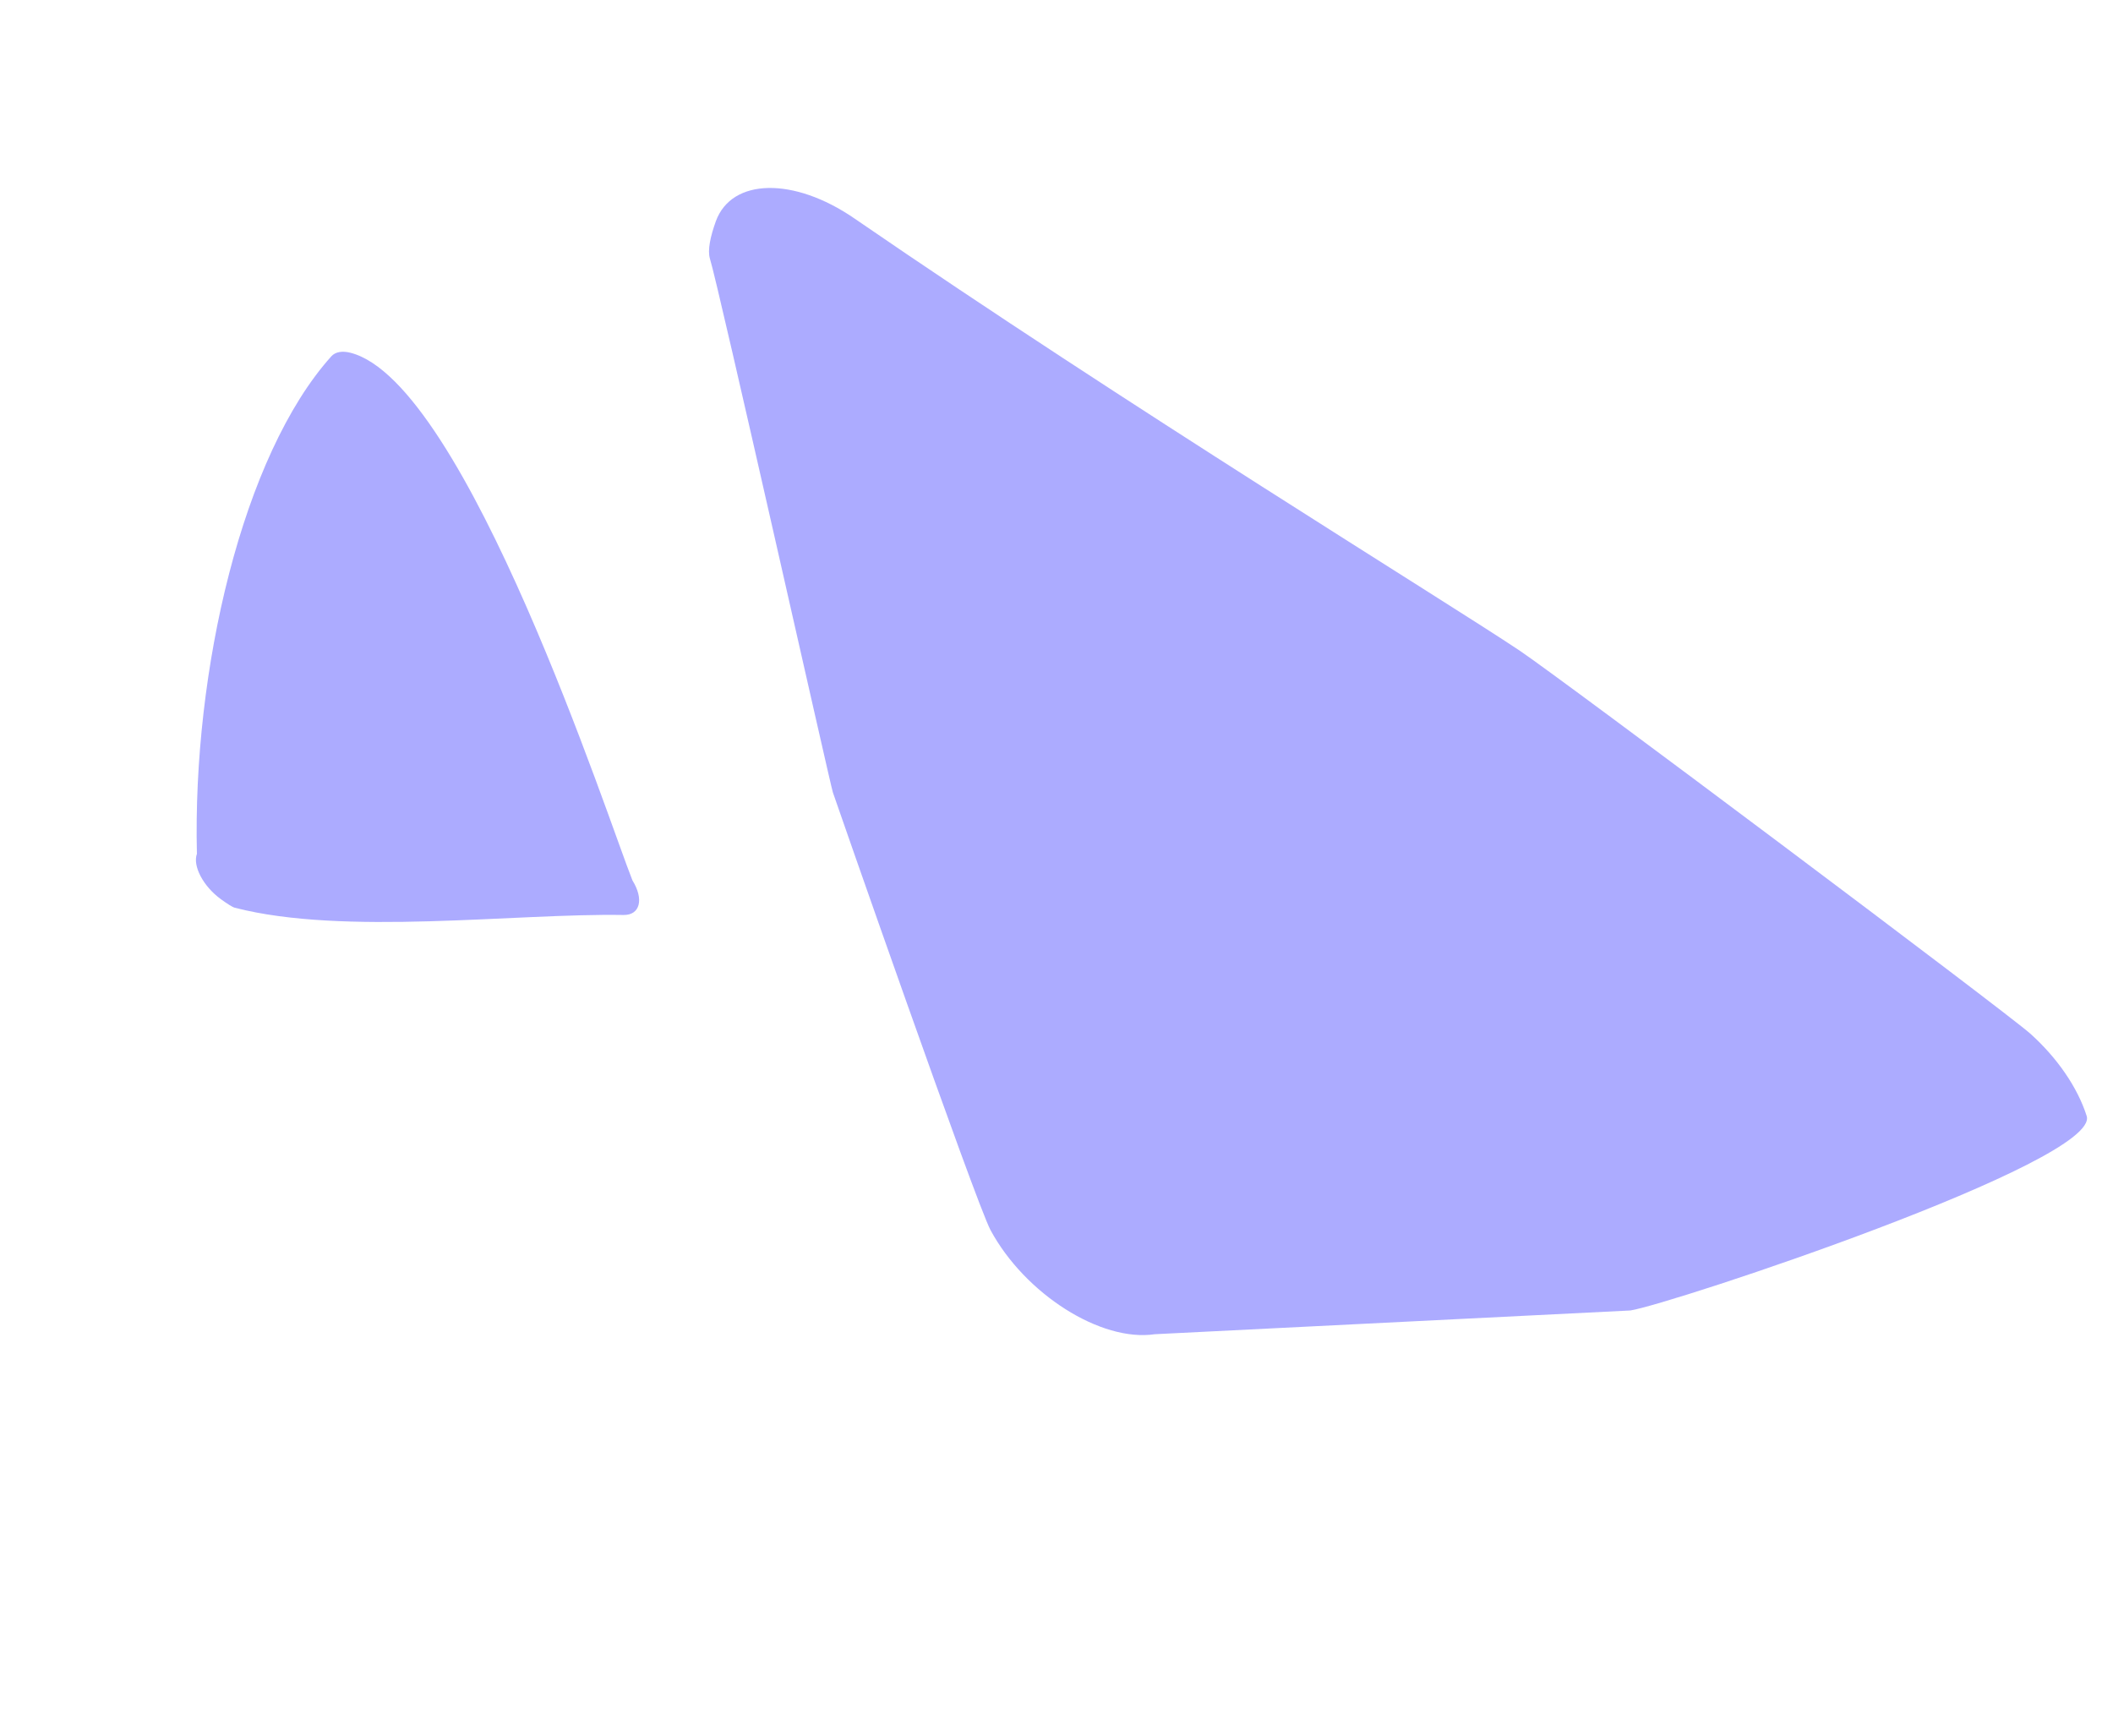
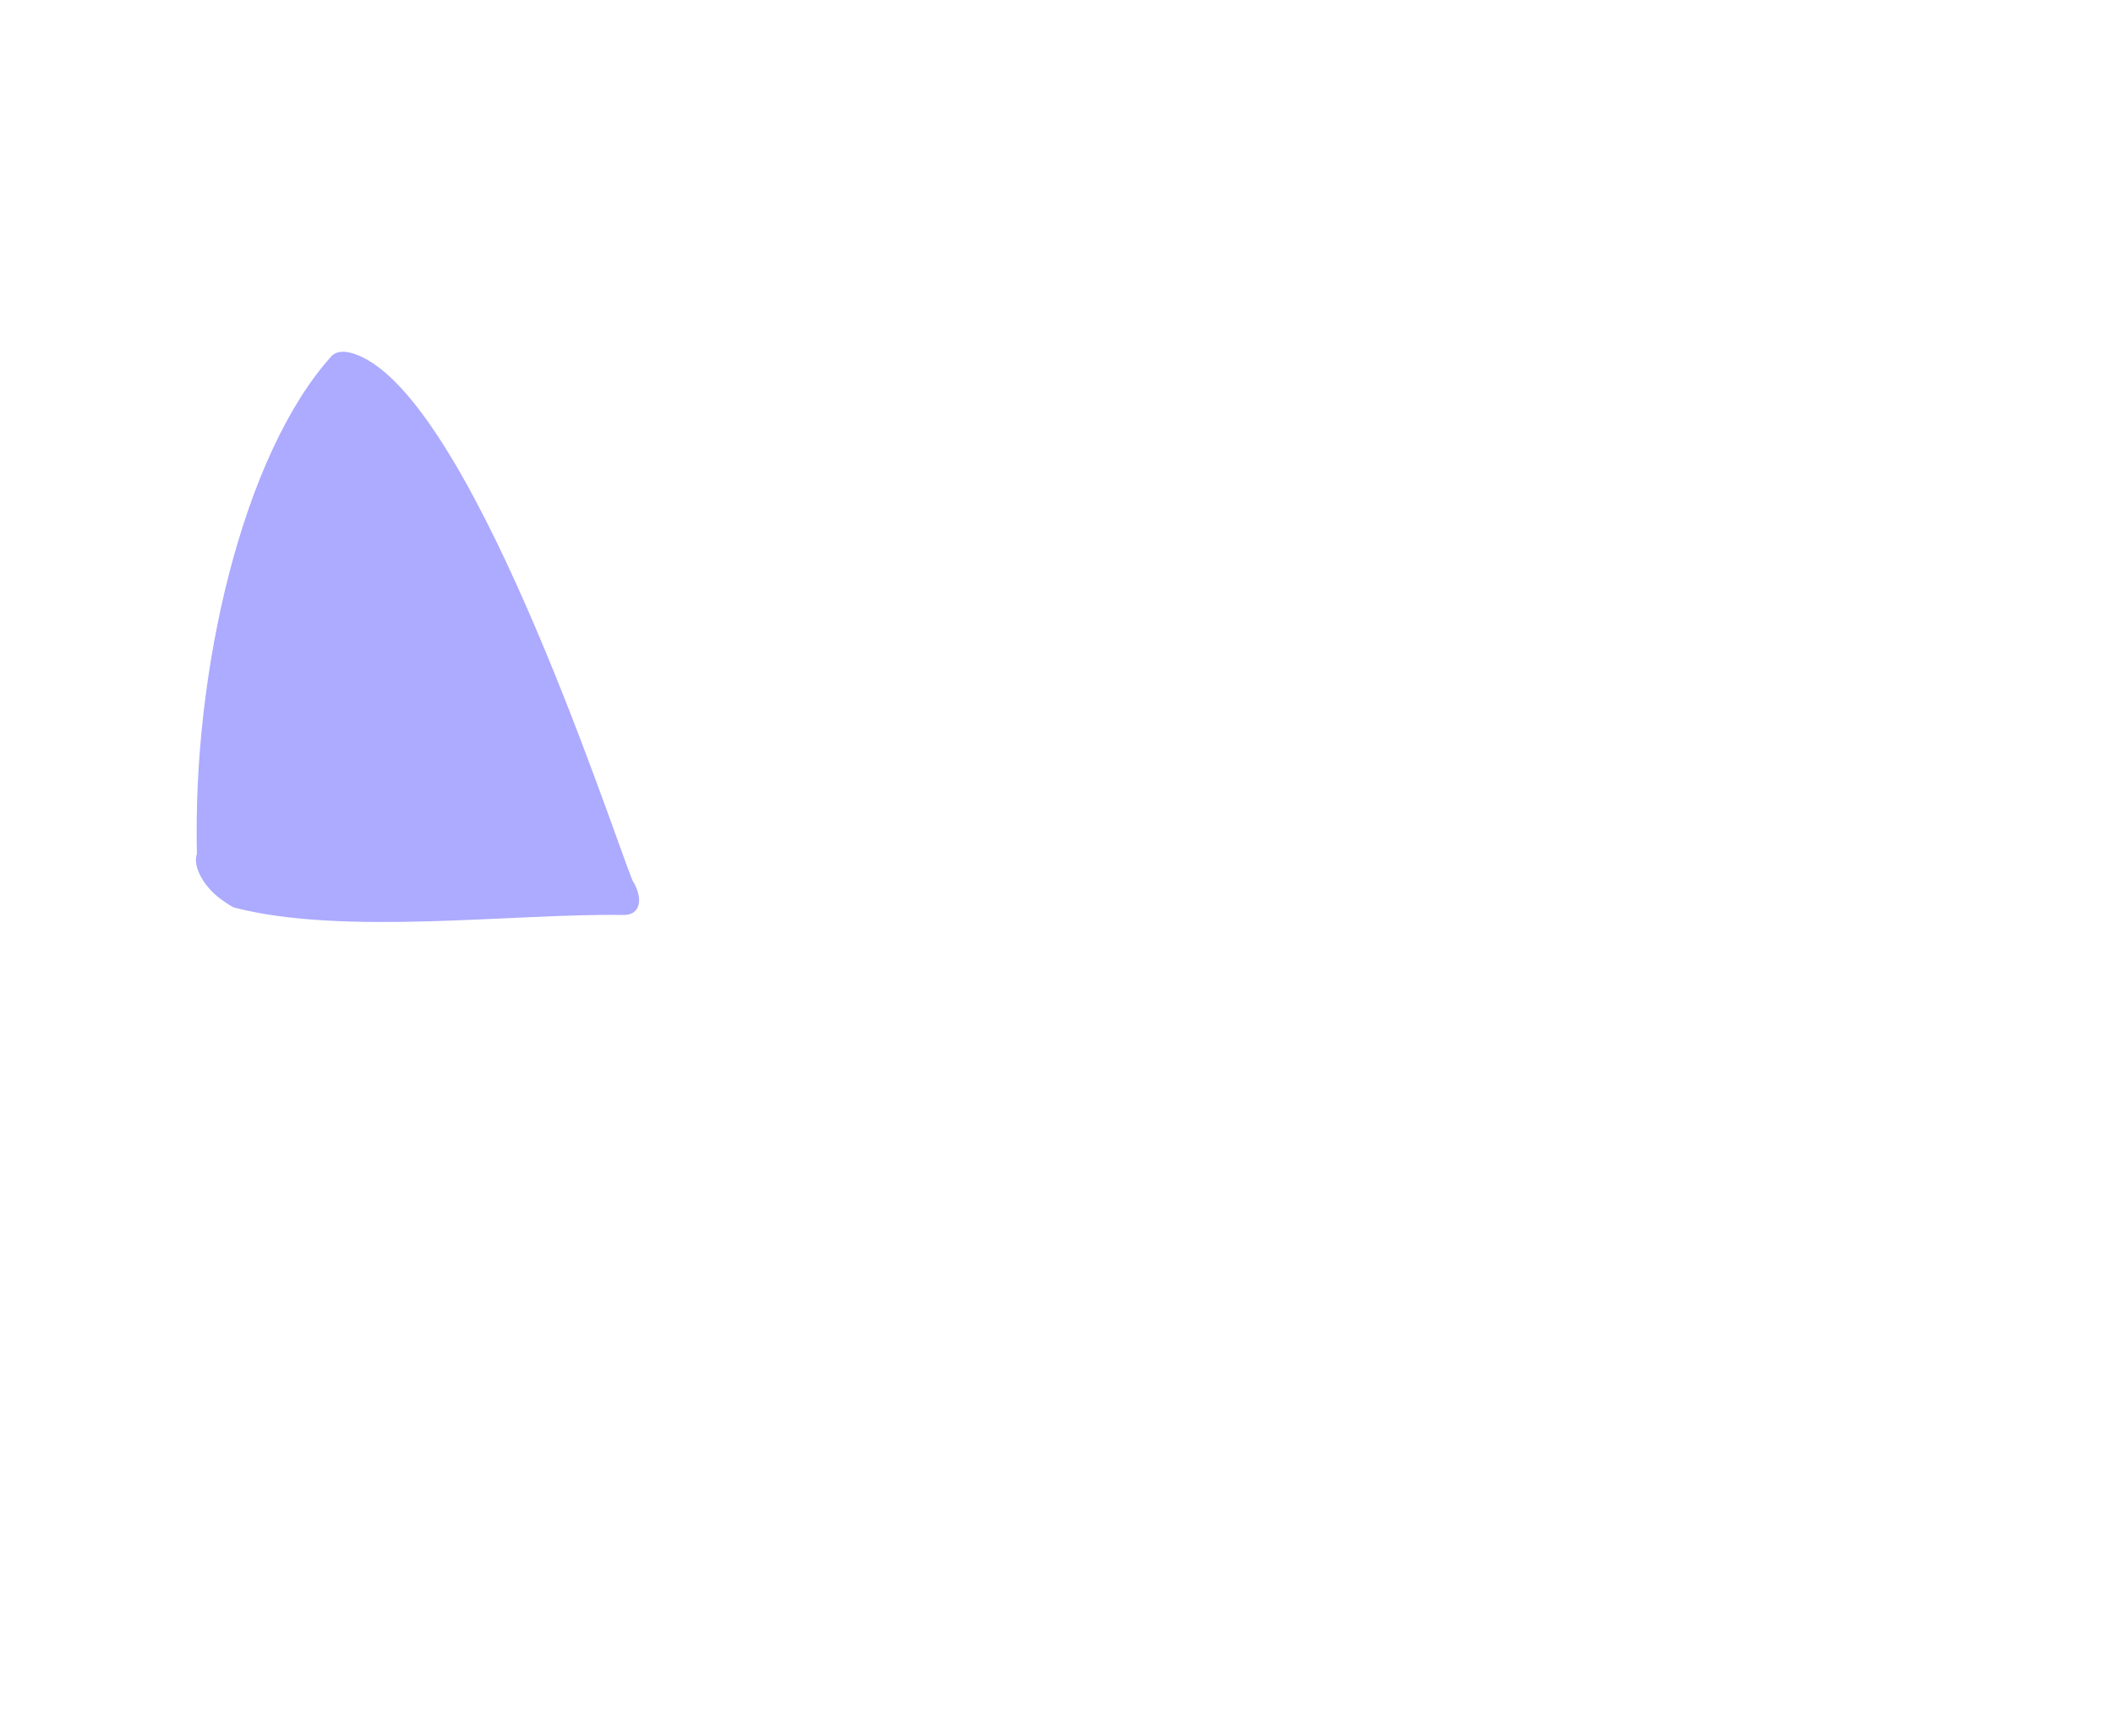
<svg xmlns="http://www.w3.org/2000/svg" width="140" height="115" viewBox="0 0 140 115" fill="none">
  <path d="M14.63 59.575C13.464 58.724 12.755 57.378 13.047 56.574C12.751 44.469 16.06 30.162 21.956 23.605C22.218 23.316 22.673 23.232 23.225 23.374C30.888 25.337 40.378 54.542 41.905 58.336C42.679 59.584 42.405 60.642 41.315 60.625C34.129 60.503 22.818 62.02 15.557 60.145C15.391 60.101 15.038 59.871 14.63 59.575Z" fill="#ACABFF" />
-   <path d="M47.431 14.655C48.48 11.79 52.599 11.715 56.606 14.471C74.674 26.889 95.764 39.816 100.68 43.104C103.438 44.95 132.963 67.085 134.543 68.507C136.321 70.111 137.656 72.061 138.256 73.941C139.218 76.959 110.604 86.443 108.018 86.83L76.51 88.403C72.945 88.933 67.911 85.738 65.628 81.502C64.65 79.685 55.249 52.718 55.183 52.503C54.989 51.903 47.611 18.95 47.038 17.142C46.866 16.581 47.07 15.66 47.431 14.655Z" fill="#ACABFF" />
</svg>